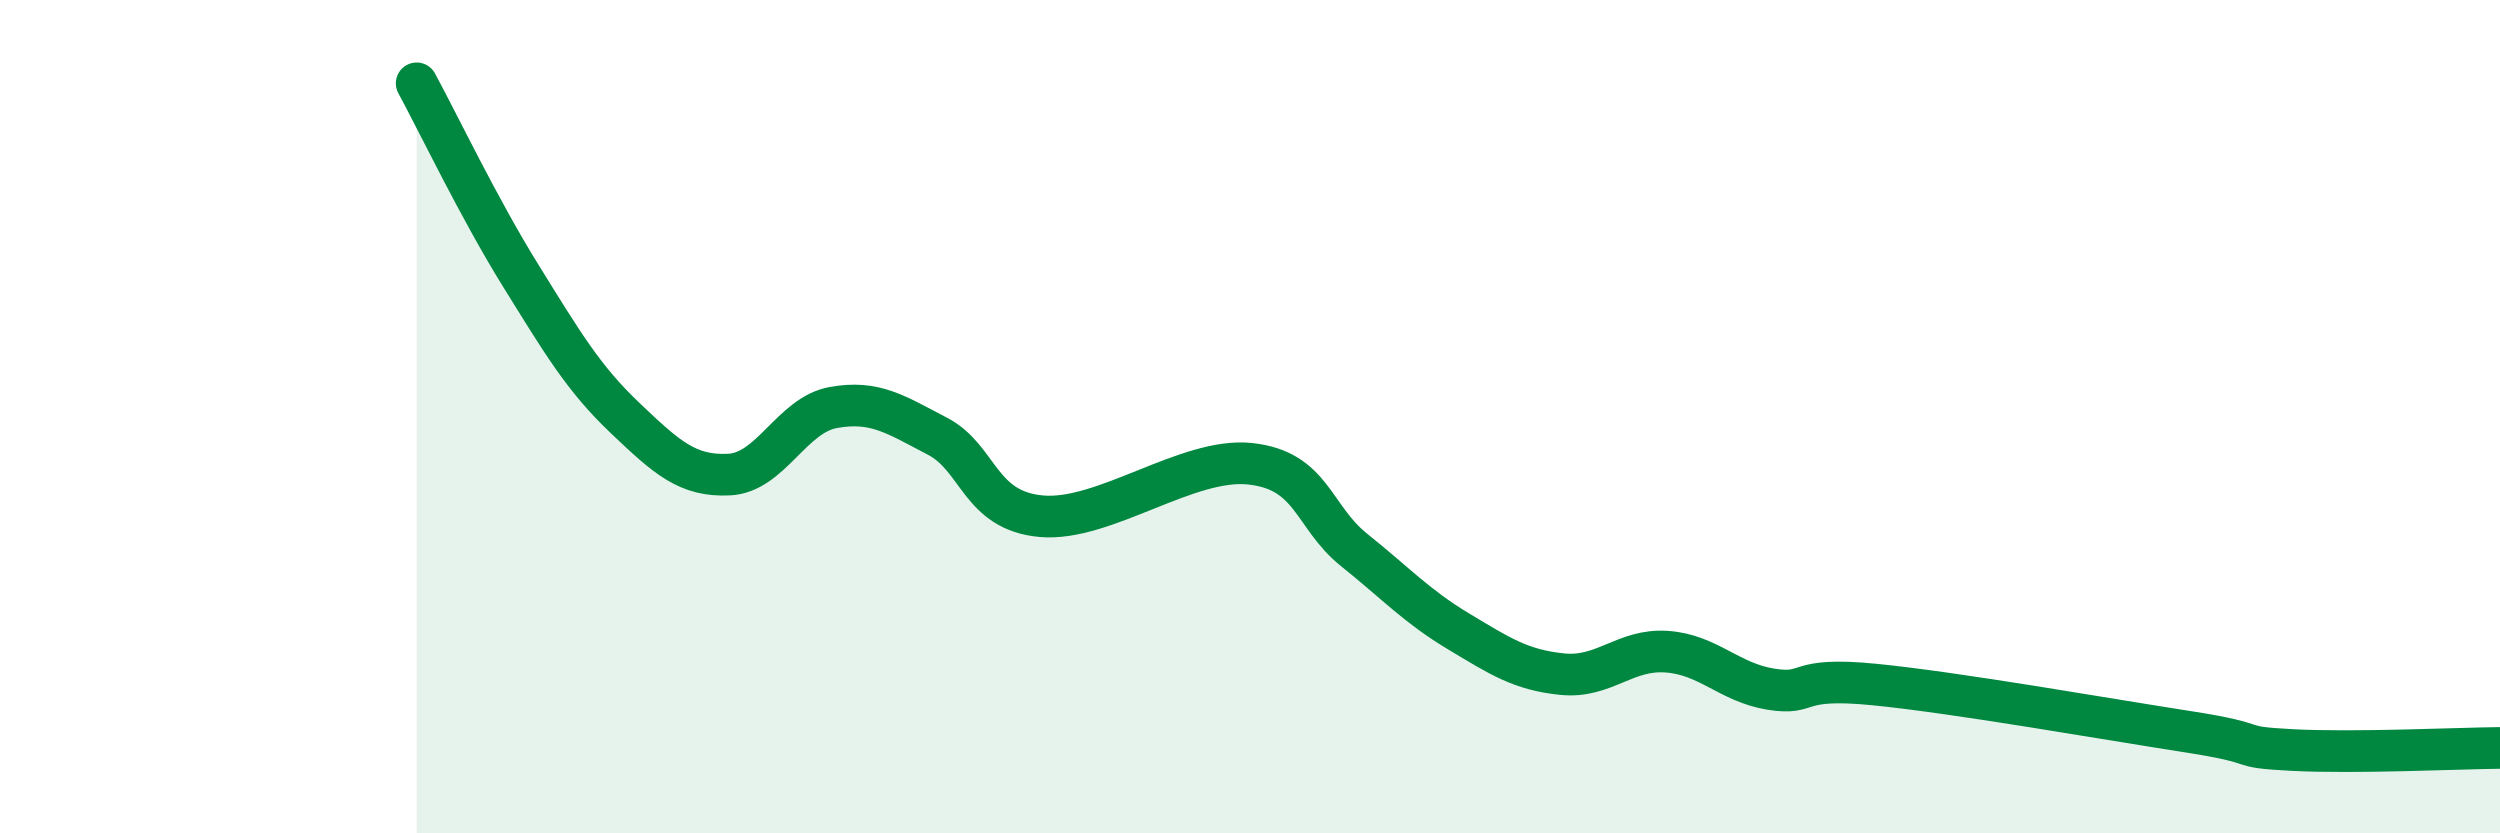
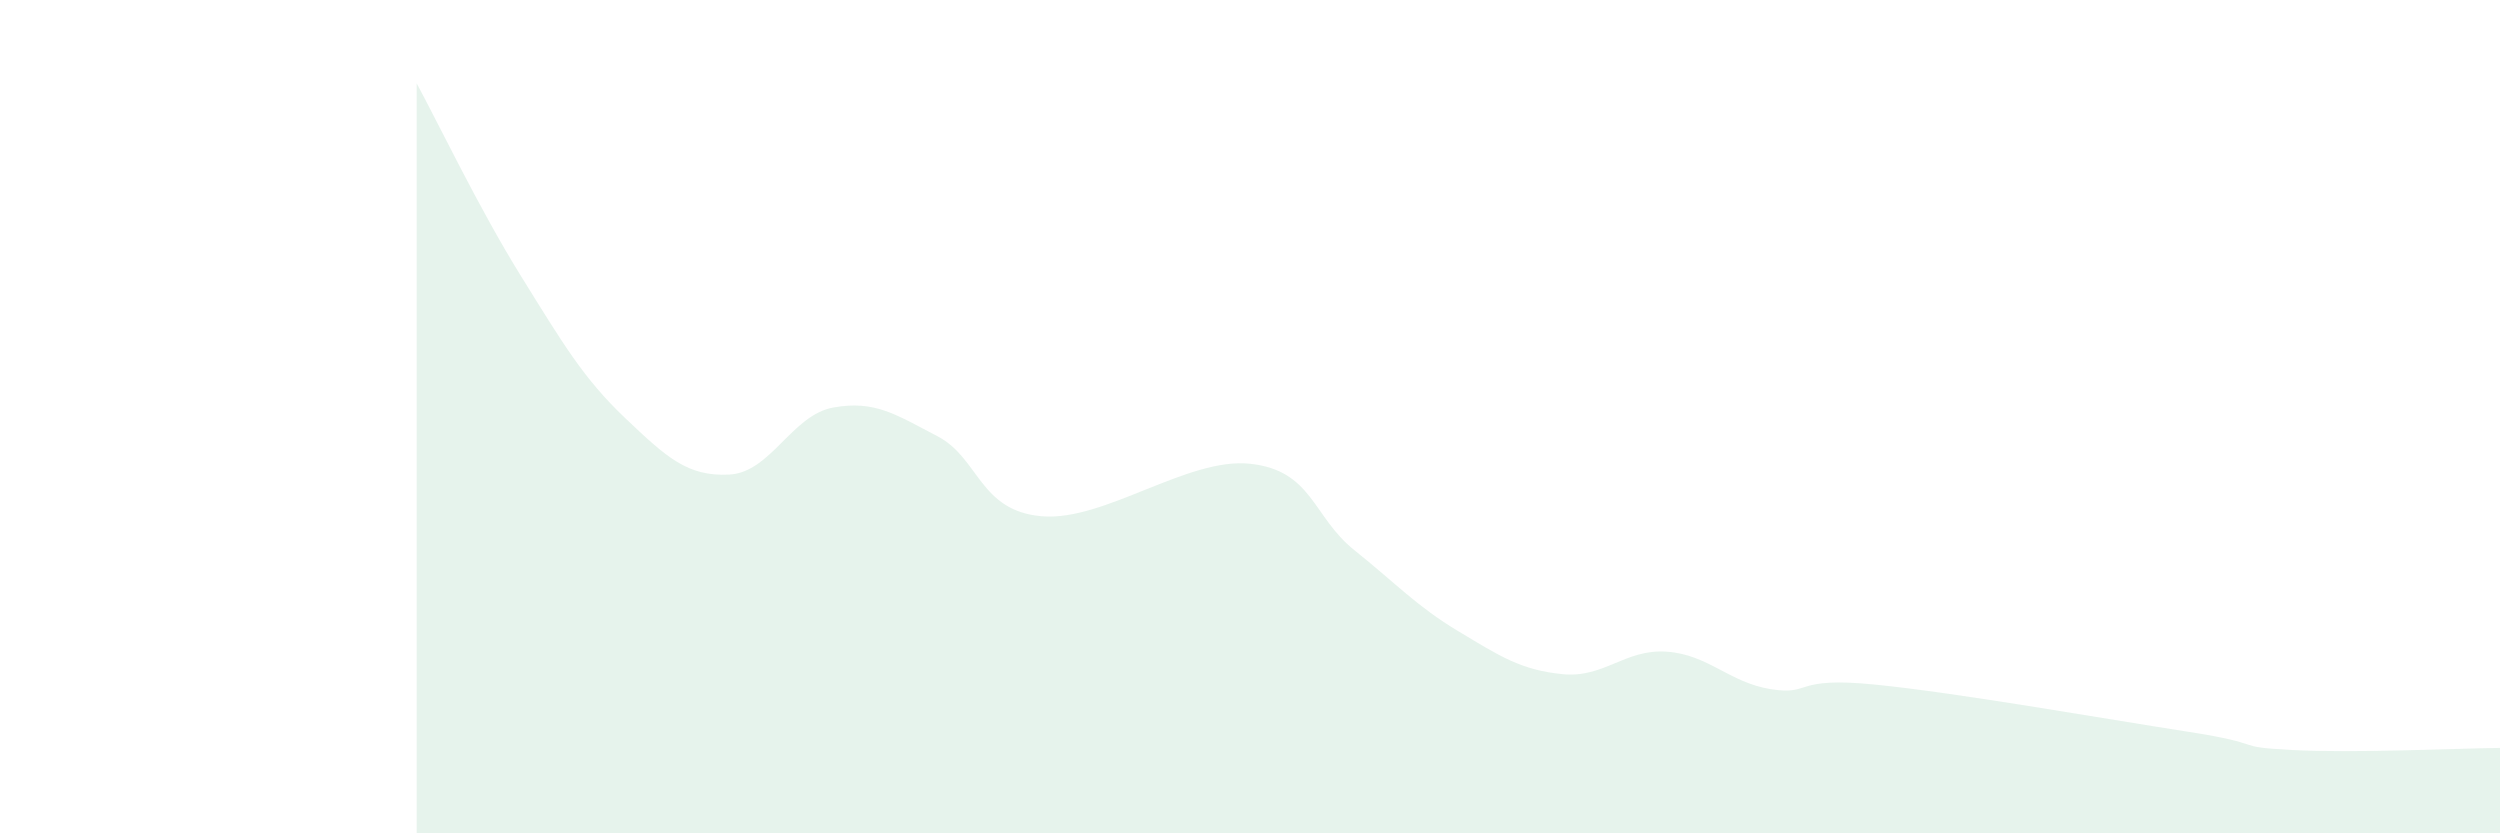
<svg xmlns="http://www.w3.org/2000/svg" width="60" height="20" viewBox="0 0 60 20">
  <path d="M 10,2 C 10.5,2.92 11.5,5.01 12.5,6.62 C 13.5,8.23 14,9.08 15,10.03 C 16,10.98 16.5,11.44 17.5,11.39 C 18.5,11.34 19,9.96 20,9.78 C 21,9.6 21.5,9.95 22.5,10.47 C 23.5,10.99 23.5,12.26 25,12.39 C 26.5,12.52 28.5,10.97 30,11.13 C 31.5,11.29 31.5,12.4 32.5,13.2 C 33.5,14 34,14.55 35,15.15 C 36,15.75 36.5,16.08 37.5,16.18 C 38.5,16.28 39,15.57 40,15.64 C 41,15.71 41.5,16.38 42.5,16.54 C 43.5,16.7 43,16.23 45,16.43 C 47,16.63 50.5,17.25 52.5,17.56 C 54.5,17.87 53.5,17.92 55,18 C 56.5,18.08 59,17.96 60,17.95L60 20L10 20Z" fill="#008740" opacity="0.1" stroke-linecap="round" stroke-linejoin="round" />
-   <path d="M 10,2 C 10.5,2.92 11.5,5.01 12.5,6.62 C 13.5,8.23 14,9.08 15,10.03 C 16,10.98 16.5,11.44 17.5,11.39 C 18.5,11.34 19,9.96 20,9.78 C 21,9.6 21.5,9.95 22.5,10.47 C 23.5,10.99 23.5,12.26 25,12.39 C 26.5,12.52 28.5,10.97 30,11.13 C 31.5,11.29 31.5,12.4 32.5,13.2 C 33.5,14 34,14.55 35,15.15 C 36,15.75 36.5,16.08 37.5,16.18 C 38.5,16.28 39,15.57 40,15.64 C 41,15.71 41.5,16.38 42.5,16.54 C 43.5,16.7 43,16.23 45,16.43 C 47,16.63 50.5,17.25 52.5,17.56 C 54.5,17.87 53.5,17.92 55,18 C 56.5,18.08 59,17.96 60,17.95" stroke="#008740" stroke-width="1" fill="none" stroke-linecap="round" stroke-linejoin="round" />
</svg>